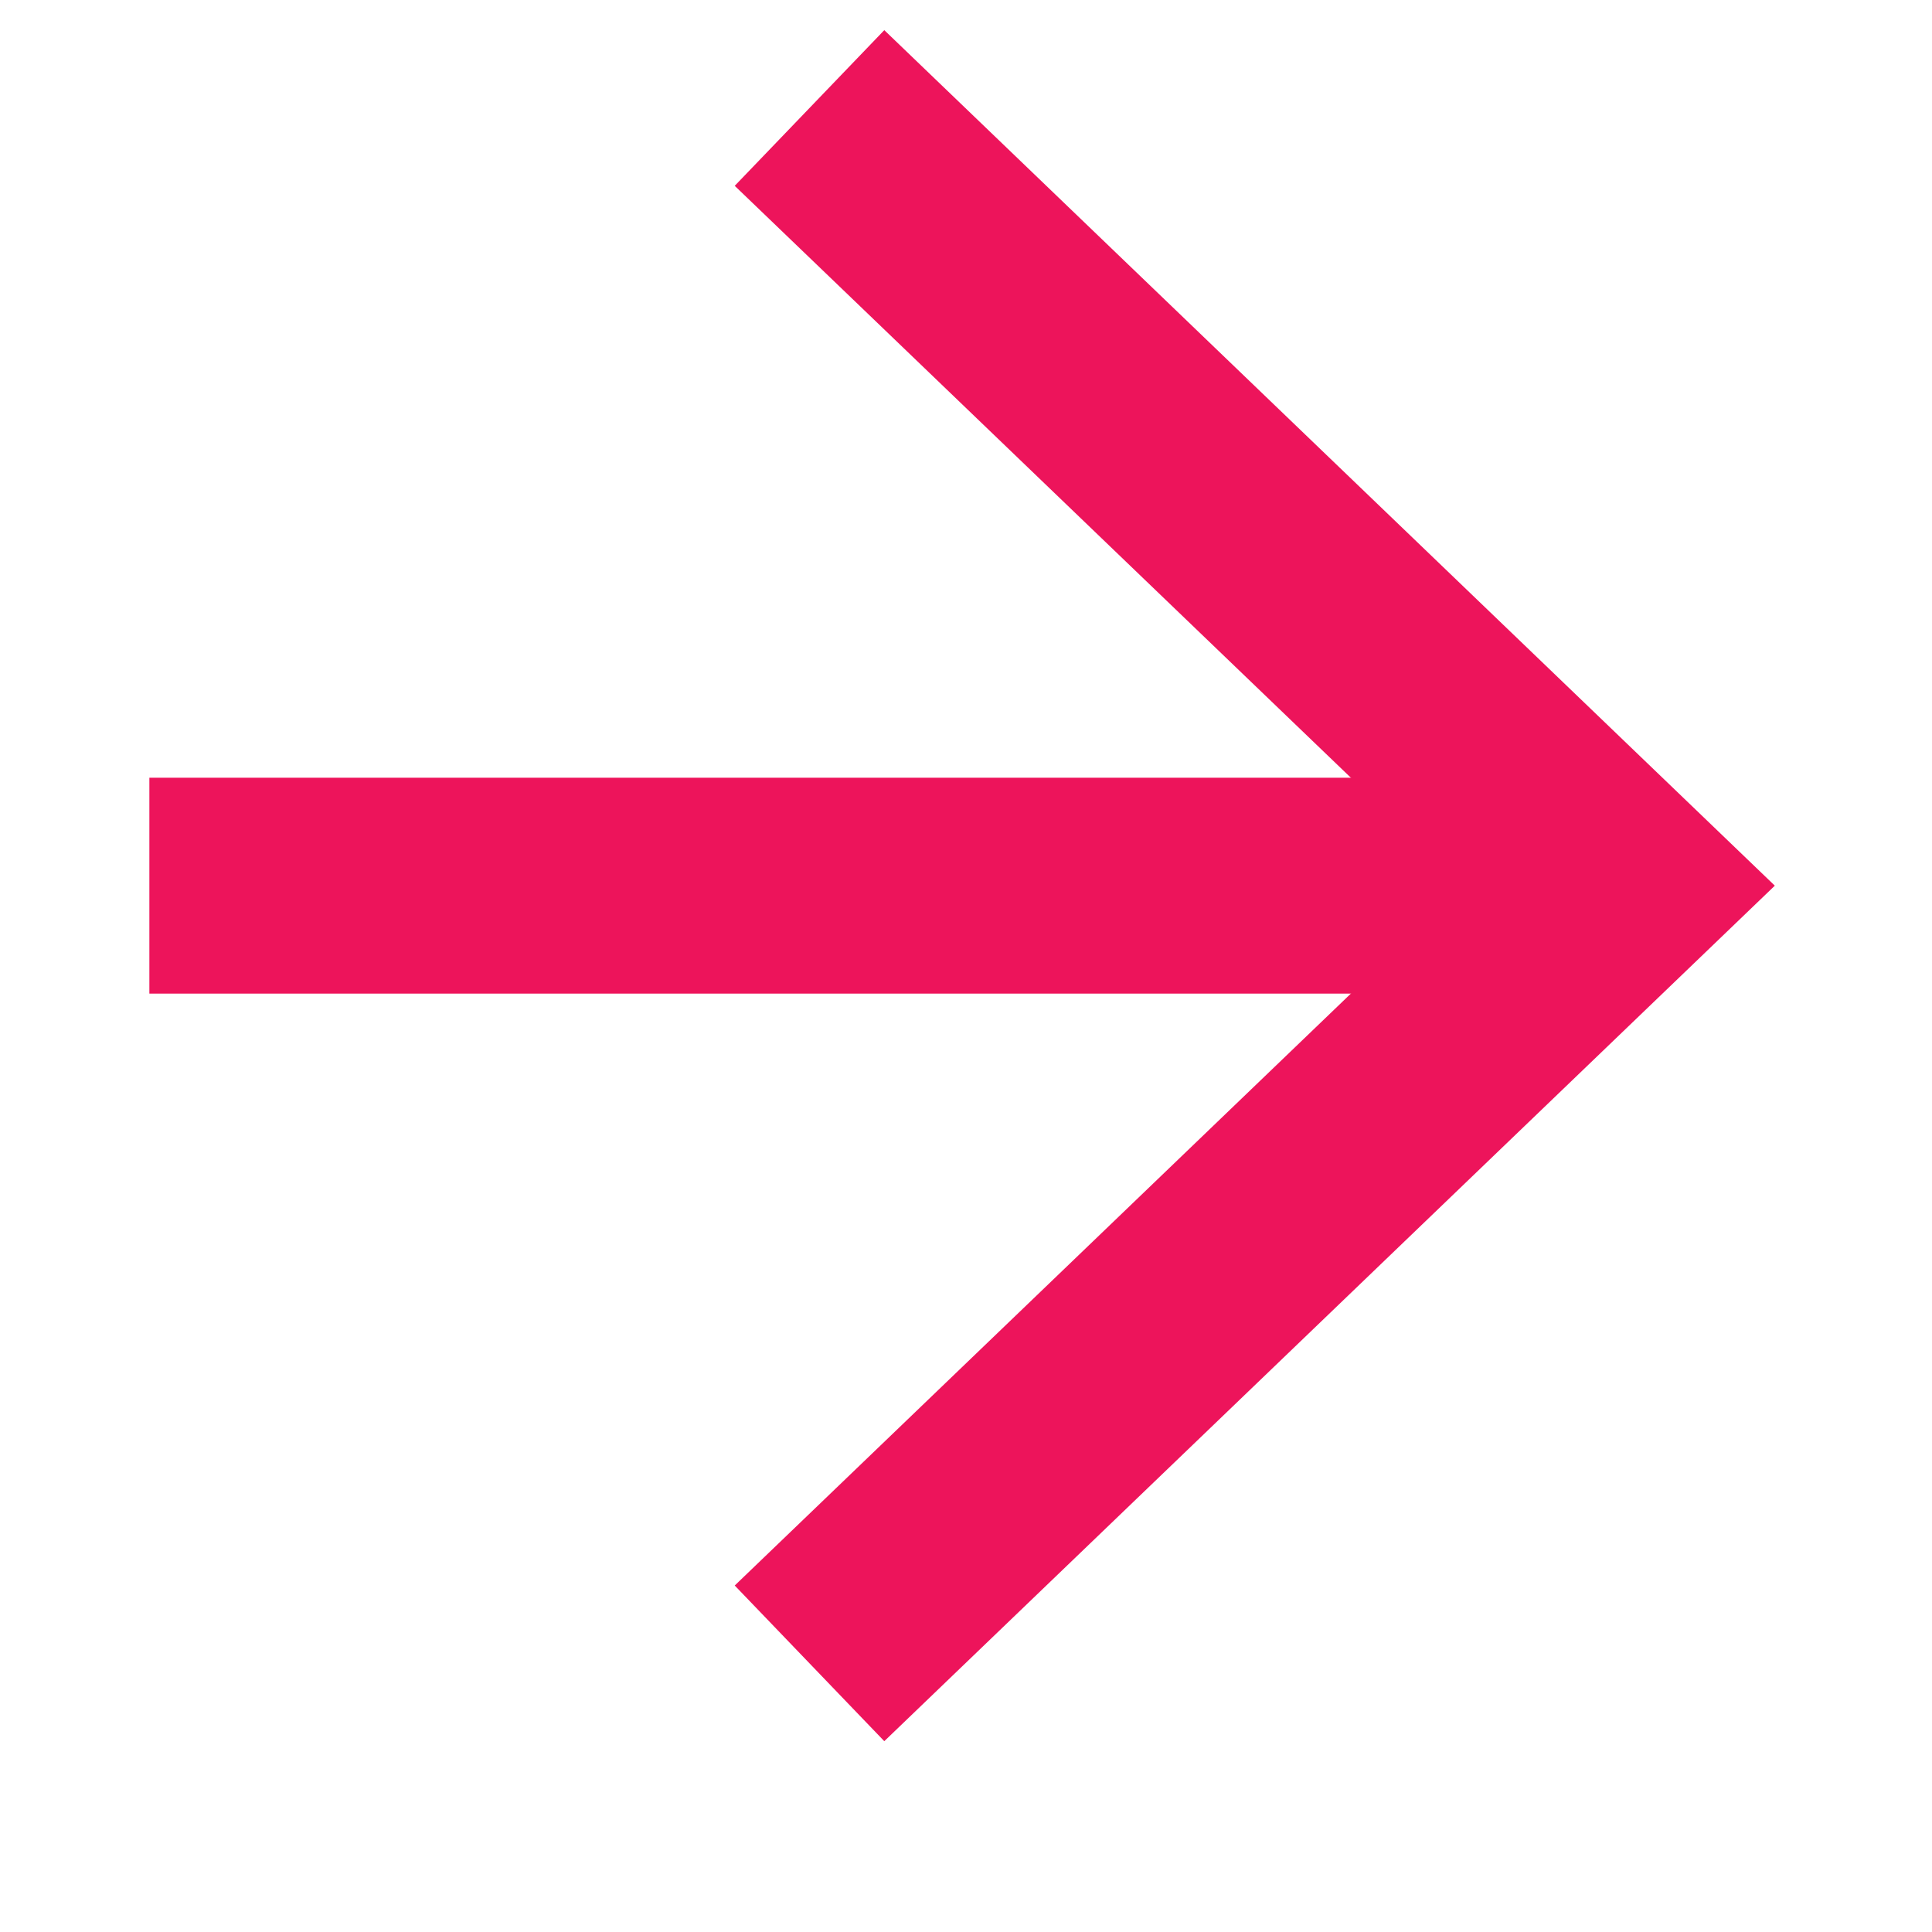
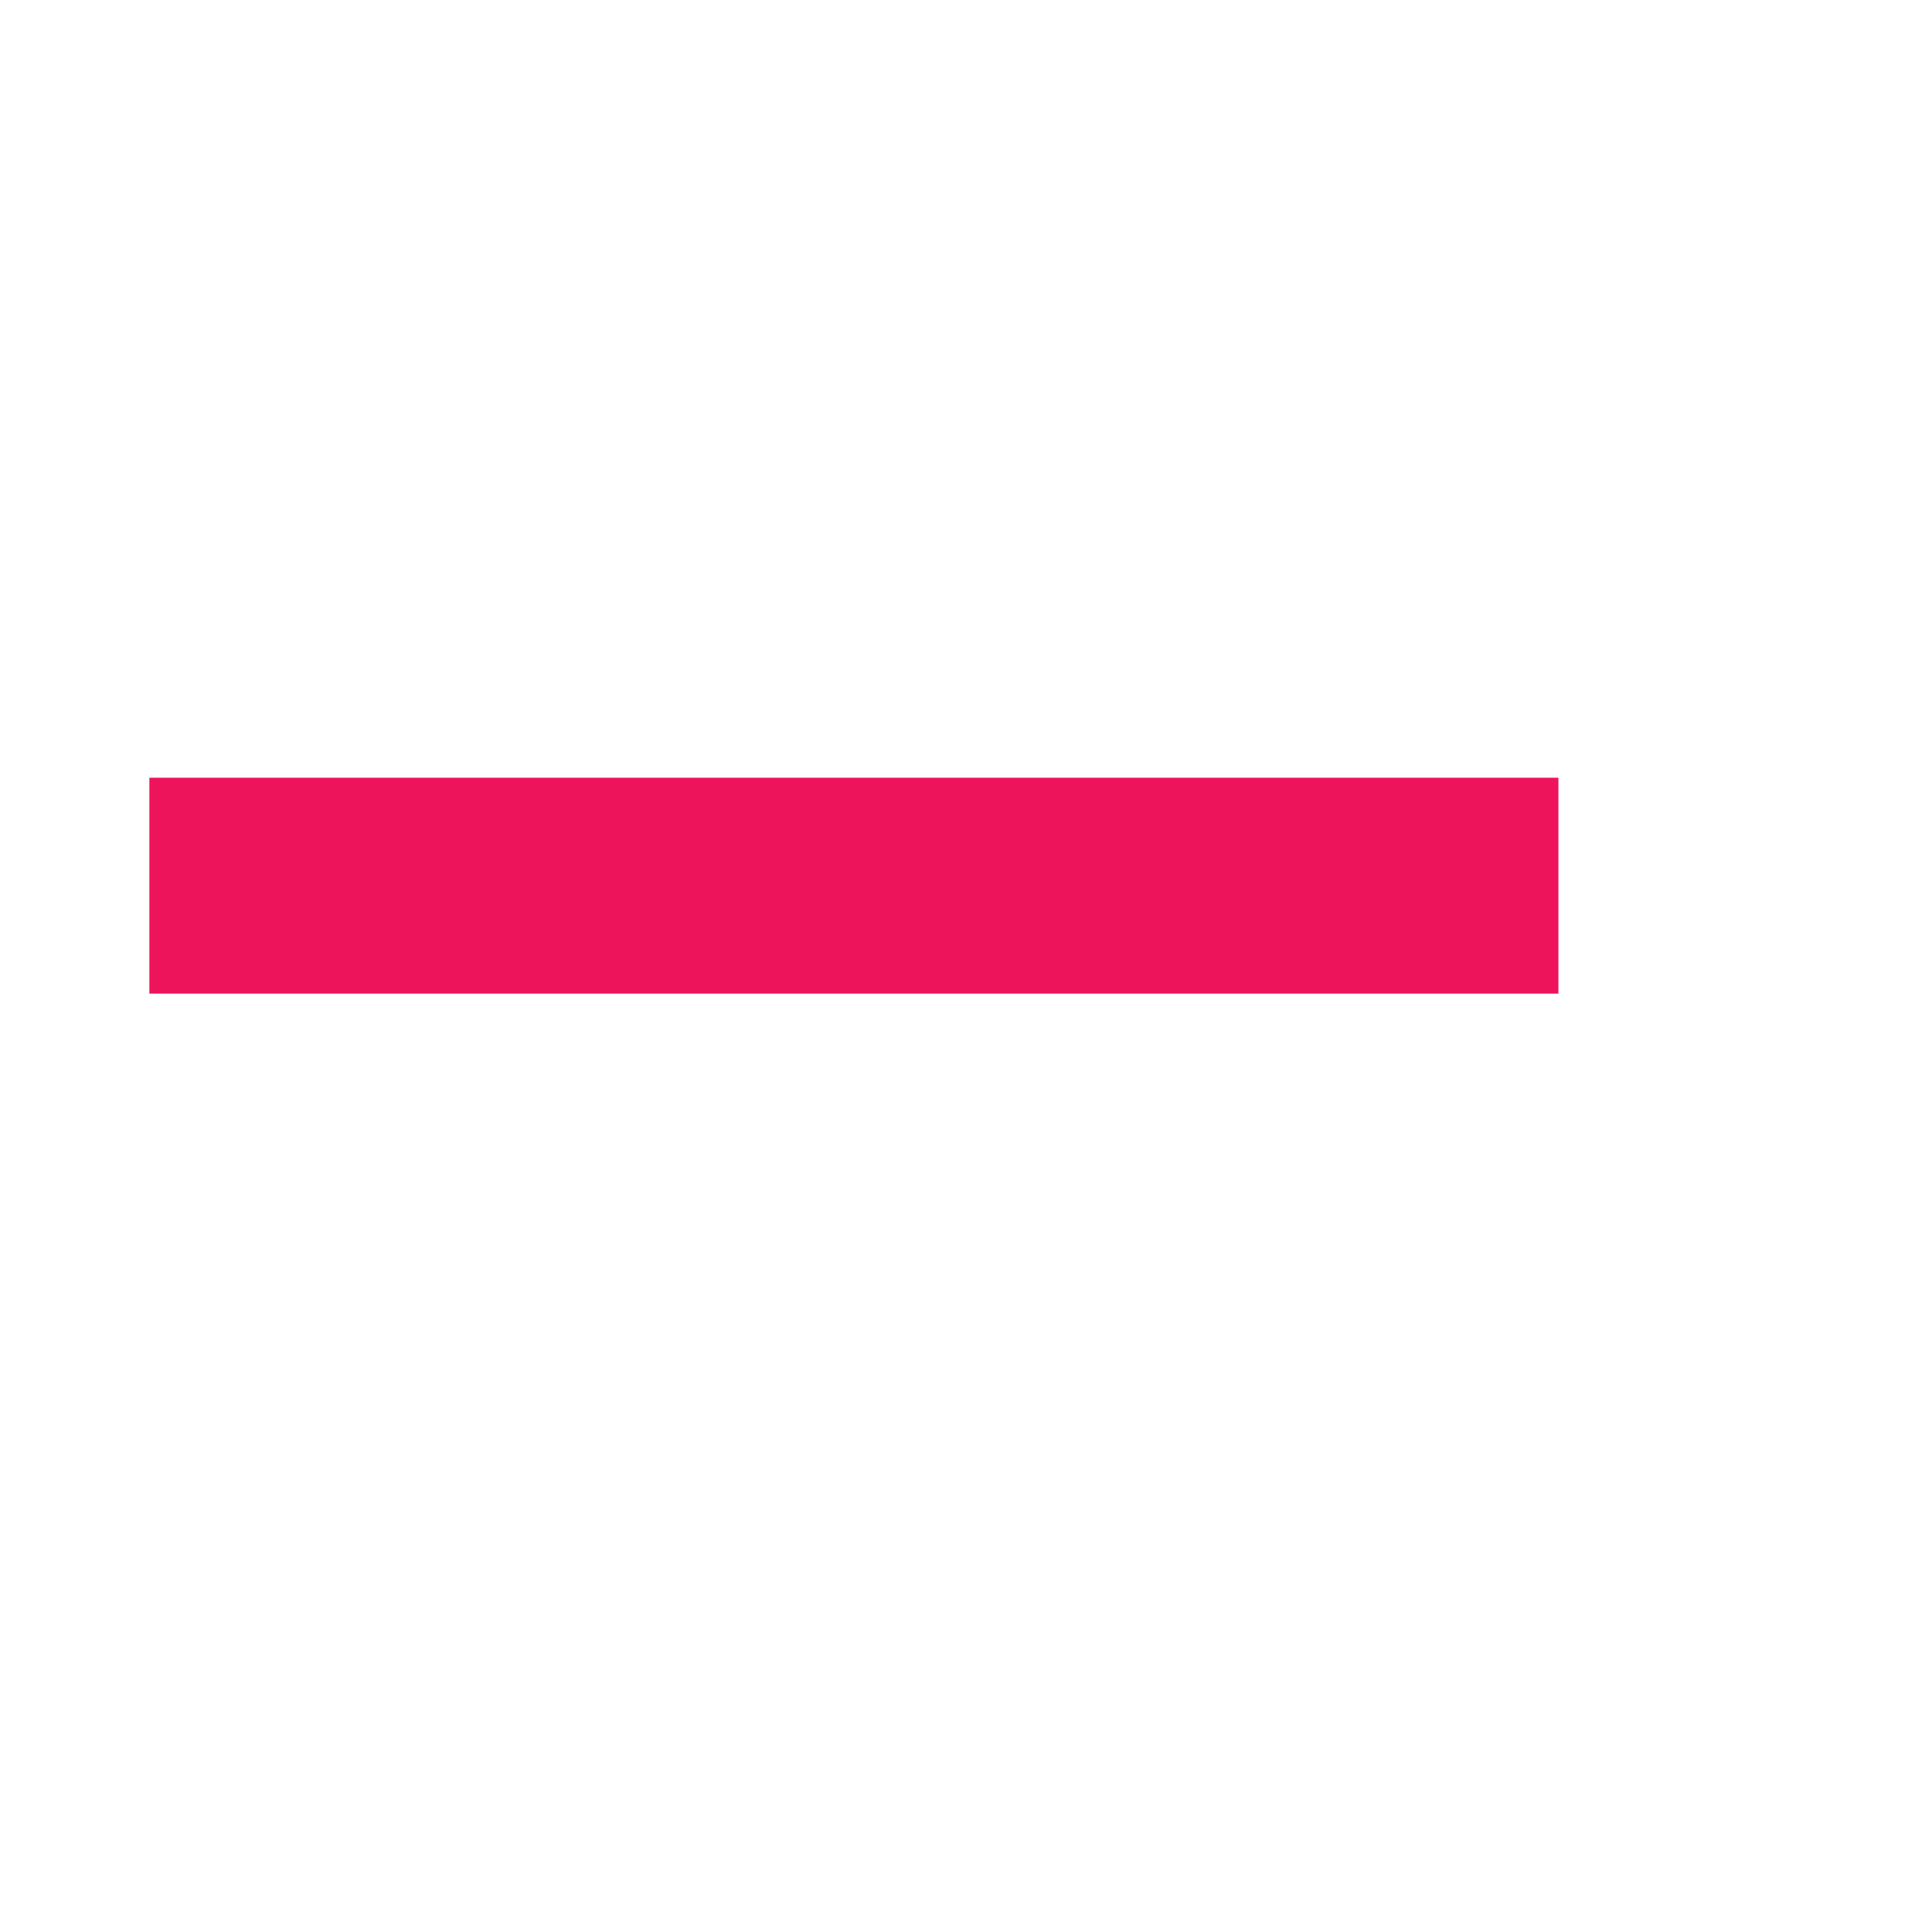
<svg xmlns="http://www.w3.org/2000/svg" width="19" height="19" viewBox="0 0 19 19" fill="none">
-   <path d="M7.961 1.062L15.922 8.71L7.961 16.358" stroke="#ED145B" stroke-width="2.123" />
  <path d="M15.326 8.71H1.469" stroke="#ED145B" stroke-width="2.123" />
</svg>